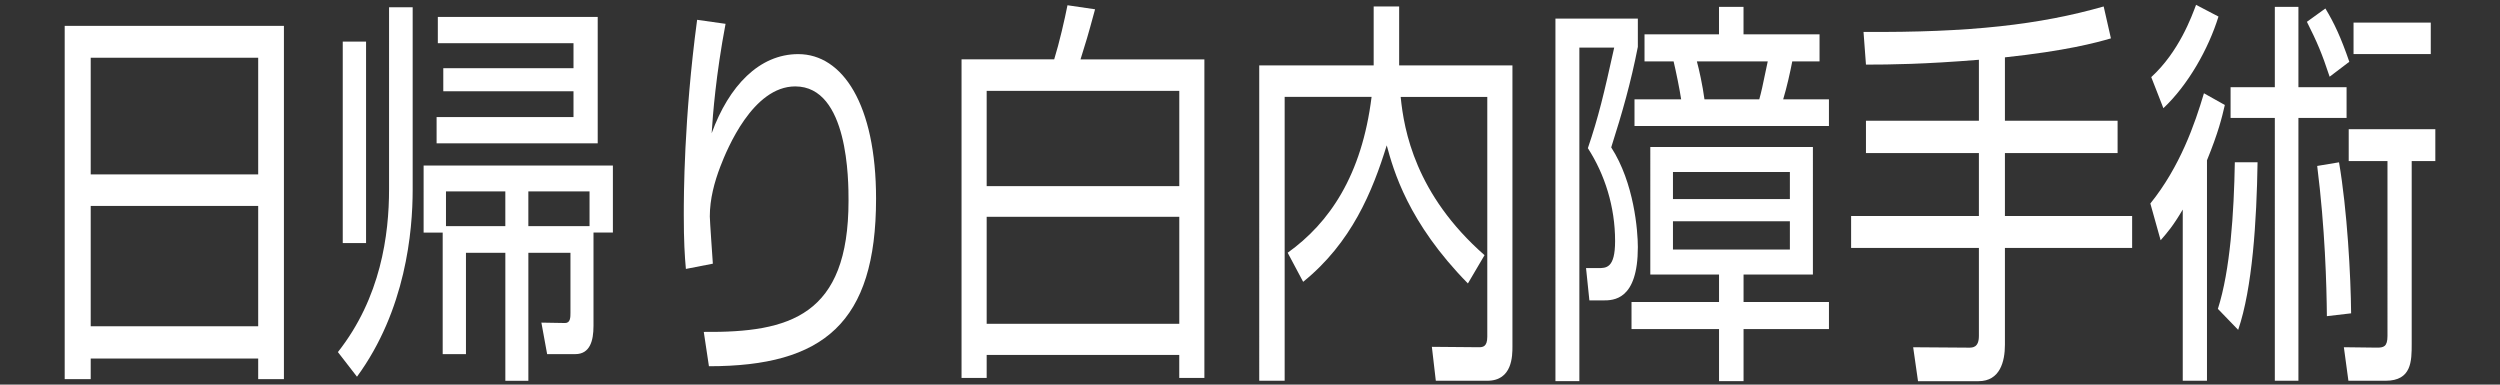
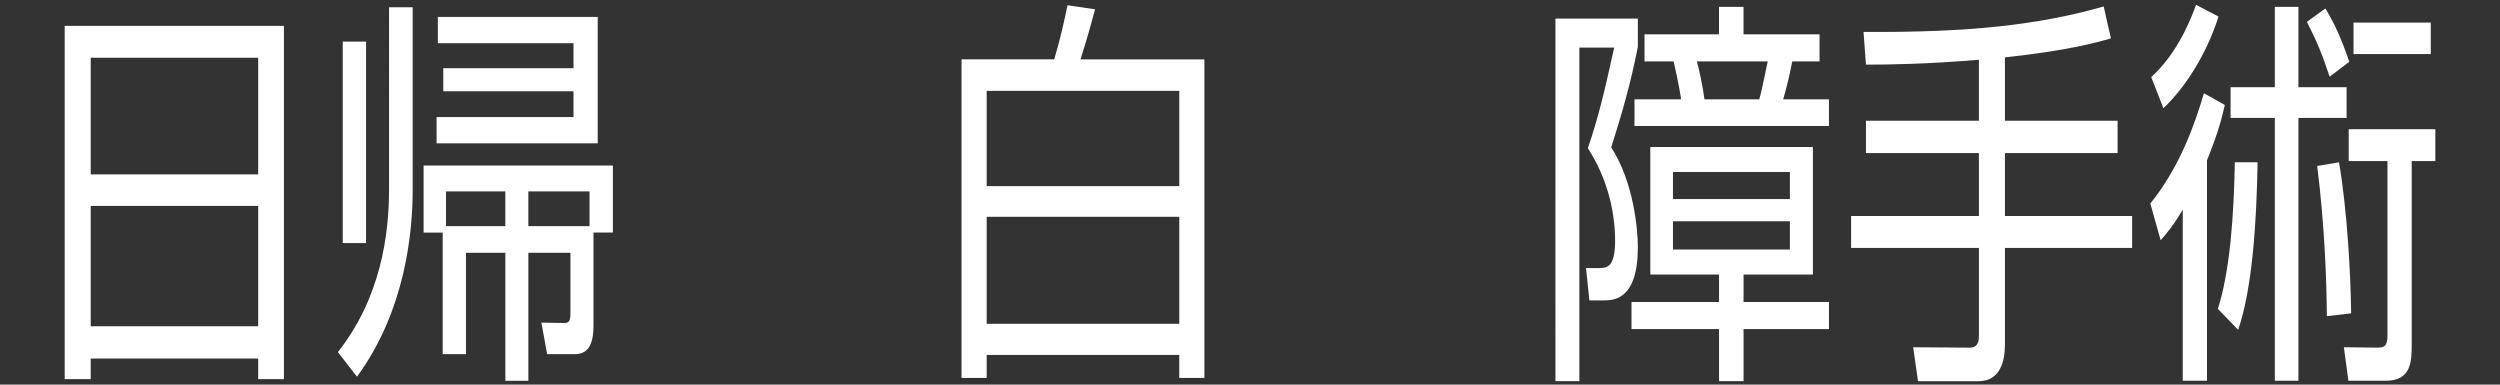
<svg xmlns="http://www.w3.org/2000/svg" version="1.1" x="0px" y="0px" width="130px" height="20px" viewBox="0 0 130 20" enable-background="new 0 0 130 20" xml:space="preserve">
  <rect x="0" y="0" width="130" height="20" fill="#333333" stroke="none" />
  <g id="レイヤー_3">
</g>
  <g id="レイヤー_5" display="none">
</g>
  <g id="レイヤー_4" display="none">
</g>
  <g id="レイヤー_2">
    <g>
      <path fill="#FFFFFF" d="M14.764,1.344v18.372h-1.338v-1.071H4.717v1.071H3.364V1.344H14.764z M4.717,9.07h8.709V3.002H4.717V9.07z     M4.717,16.965h8.709v-6.257H4.717V16.965z" />
      <path fill="#FFFFFF" d="M21.459,0.378v9.49c0,2.163-0.361,6.257-2.896,9.721l-0.992-1.281c2.235-2.834,2.66-6.11,2.66-8.461V0.378    H21.459z M19.035,2.163V12.64h-1.212V2.163H19.035z M30.861,16.965c0,0.735-0.174,1.449-0.945,1.449h-1.465l-0.299-1.638    l1.229,0.021c0.283,0,0.283-0.294,0.283-0.546v-3.107h-2.189v6.656h-1.197v-6.656H24.23v5.27H23.02v-6.32h-0.992V8.608h9.842    v3.485h-1.008V16.965z M31.082,7.454h-8.379V6.089h7.119V4.745h-6.771V3.548h6.771V2.247h-7.055V0.882h8.314V7.454z M26.277,9.952    h-3.086v1.806h3.086V9.952z M30.656,11.758V9.952h-3.182v1.806H30.656z" />
-       <path fill="#FFFFFF" d="M37.729,1.239c-0.504,2.667-0.66,4.703-0.723,5.69c0.896-2.457,2.471-4.115,4.502-4.115    c2.301,0,4.047,2.604,4.047,7.517c0,6.467-2.738,8.713-8.691,8.713l-0.268-1.785c4.473,0.042,7.527-0.84,7.527-6.824    c0-1.029,0-5.942-2.771-5.942c-2.205,0-3.543,3.254-3.891,4.157c-0.314,0.819-0.551,1.701-0.551,2.604    c0,0.231,0.143,2.205,0.158,2.457l-1.402,0.273c-0.063-0.672-0.109-1.47-0.109-2.792c0-0.987,0-4.976,0.693-10.162L37.729,1.239z" />
      <path fill="#FFFFFF" d="M54.818,3.086c0.268-0.861,0.551-2.1,0.691-2.813l1.434,0.21c-0.408,1.512-0.457,1.638-0.756,2.604h6.441    v16.566h-1.307v-1.197H51.307v1.197H50V3.086H54.818z M51.307,9.679h10.016V4.724H51.307V9.679z M51.307,16.839h10.016v-5.564    H51.307V16.839z" />
-       <path fill="#FFFFFF" d="M71.434,0.336h1.322v3.065h5.891v14.613c0,0.483,0,1.785-1.307,1.785h-2.678l-0.205-1.764l2.441,0.021    c0.205,0,0.441-0.021,0.441-0.546V5.039h-4.504c0.172,1.743,0.771,5.081,4.361,8.23l-0.865,1.47    c-3.119-3.17-3.875-5.9-4.221-7.181c-0.74,2.394-1.826,5.06-4.346,7.097l-0.805-1.512c2.174-1.554,3.859-4.031,4.363-8.104h-4.52    v14.76h-1.322V3.401h5.951V0.336z" />
      <path fill="#FFFFFF" d="M85.168,0.966v1.47c-0.361,1.848-0.803,3.401-1.385,5.228c1.195,1.848,1.385,4.346,1.385,5.186    c0,2.771-1.275,2.771-1.811,2.771h-0.709l-0.174-1.68h0.615c0.426,0,0.896,0.021,0.896-1.407c0-1.785-0.535-3.464-1.416-4.829    c0.551-1.617,0.834-2.813,1.369-5.228h-1.811V19.82h-1.244V0.966H85.168z M94.27,14.277h-3.605v1.428h4.441v1.407h-4.441v2.708    h-1.275v-2.708h-4.551v-1.407h4.551v-1.428h-3.574V7.643h8.455V14.277z M95.105,5.165v1.386H84.994V5.165h2.426    c-0.078-0.525-0.268-1.449-0.393-1.974h-1.512V1.785h3.873V0.357h1.275v1.428h3.953v1.407h-1.418    c-0.109,0.567-0.283,1.344-0.473,1.974H95.105z M93.074,8.944h-6.08v1.407h6.08V8.944z M93.074,11.506h-6.08v1.47h6.08V11.506z     M91.482,5.165c0.111-0.399,0.143-0.546,0.441-1.974h-3.686c0.111,0.399,0.301,1.26,0.395,1.974H91.482z" />
      <path fill="#FFFFFF" d="M104.256,6.278h5.859v1.68h-5.859v3.275h6.615v1.659h-6.615v5.039c0,0.861-0.252,1.89-1.369,1.89h-3.15    l-0.252-1.764l2.898,0.021c0.189,0,0.52,0,0.52-0.609v-4.577h-6.645v-1.659h6.645V7.958h-5.873v-1.68h5.873v-3.17    c-2.834,0.231-4.613,0.252-5.873,0.252l-0.127-1.701c5.543,0.042,9.182-0.378,12.488-1.323l0.377,1.659    c-0.787,0.231-2.361,0.651-5.512,0.987V6.278z" />
      <path fill="#FFFFFF" d="M111.818,10.582c1.543-1.911,2.314-4.136,2.787-5.732l1.086,0.609c-0.156,0.672-0.33,1.407-0.928,2.876    v11.464h-1.26v-8.902c-0.52,0.882-0.805,1.197-1.15,1.596L111.818,10.582z M115.361,0.861c-0.52,1.68-1.574,3.548-2.865,4.766    l-0.631-1.617c1.449-1.323,2.109-3.17,2.33-3.758L115.361,0.861z M117.393,8.44c-0.047,3.065-0.268,6.551-1.008,8.713    l-1.055-1.092c0.645-2.016,0.834-4.976,0.881-7.622H117.393z M119.518,0.357v4.178h2.504v1.596h-2.504v13.668h-1.227V6.131h-2.301    V4.535h2.301V0.357H119.518z M121.141,3.989c-0.41-1.239-0.646-1.785-1.182-2.855l0.961-0.693    c0.457,0.756,0.803,1.491,1.244,2.771L121.141,3.989z M121.629,8.44c0.426,2.478,0.613,5.921,0.629,7.853l-1.26,0.147    c-0.016-1.638-0.094-4.556-0.504-7.811L121.629,8.44z M126.637,8.377h-1.229v9.511c0,0.882,0,1.911-1.355,1.911h-1.936    l-0.236-1.743l1.717,0.021c0.346,0,0.551-0.042,0.551-0.609V8.377h-2.016V6.719h4.504V8.377z M126.4,2.813h-4.016V1.176h4.016    V2.813z" />
    </g>
  </g>
  <g id="レイヤー_6">
</g>
  <g id="guide">
</g>
</svg>